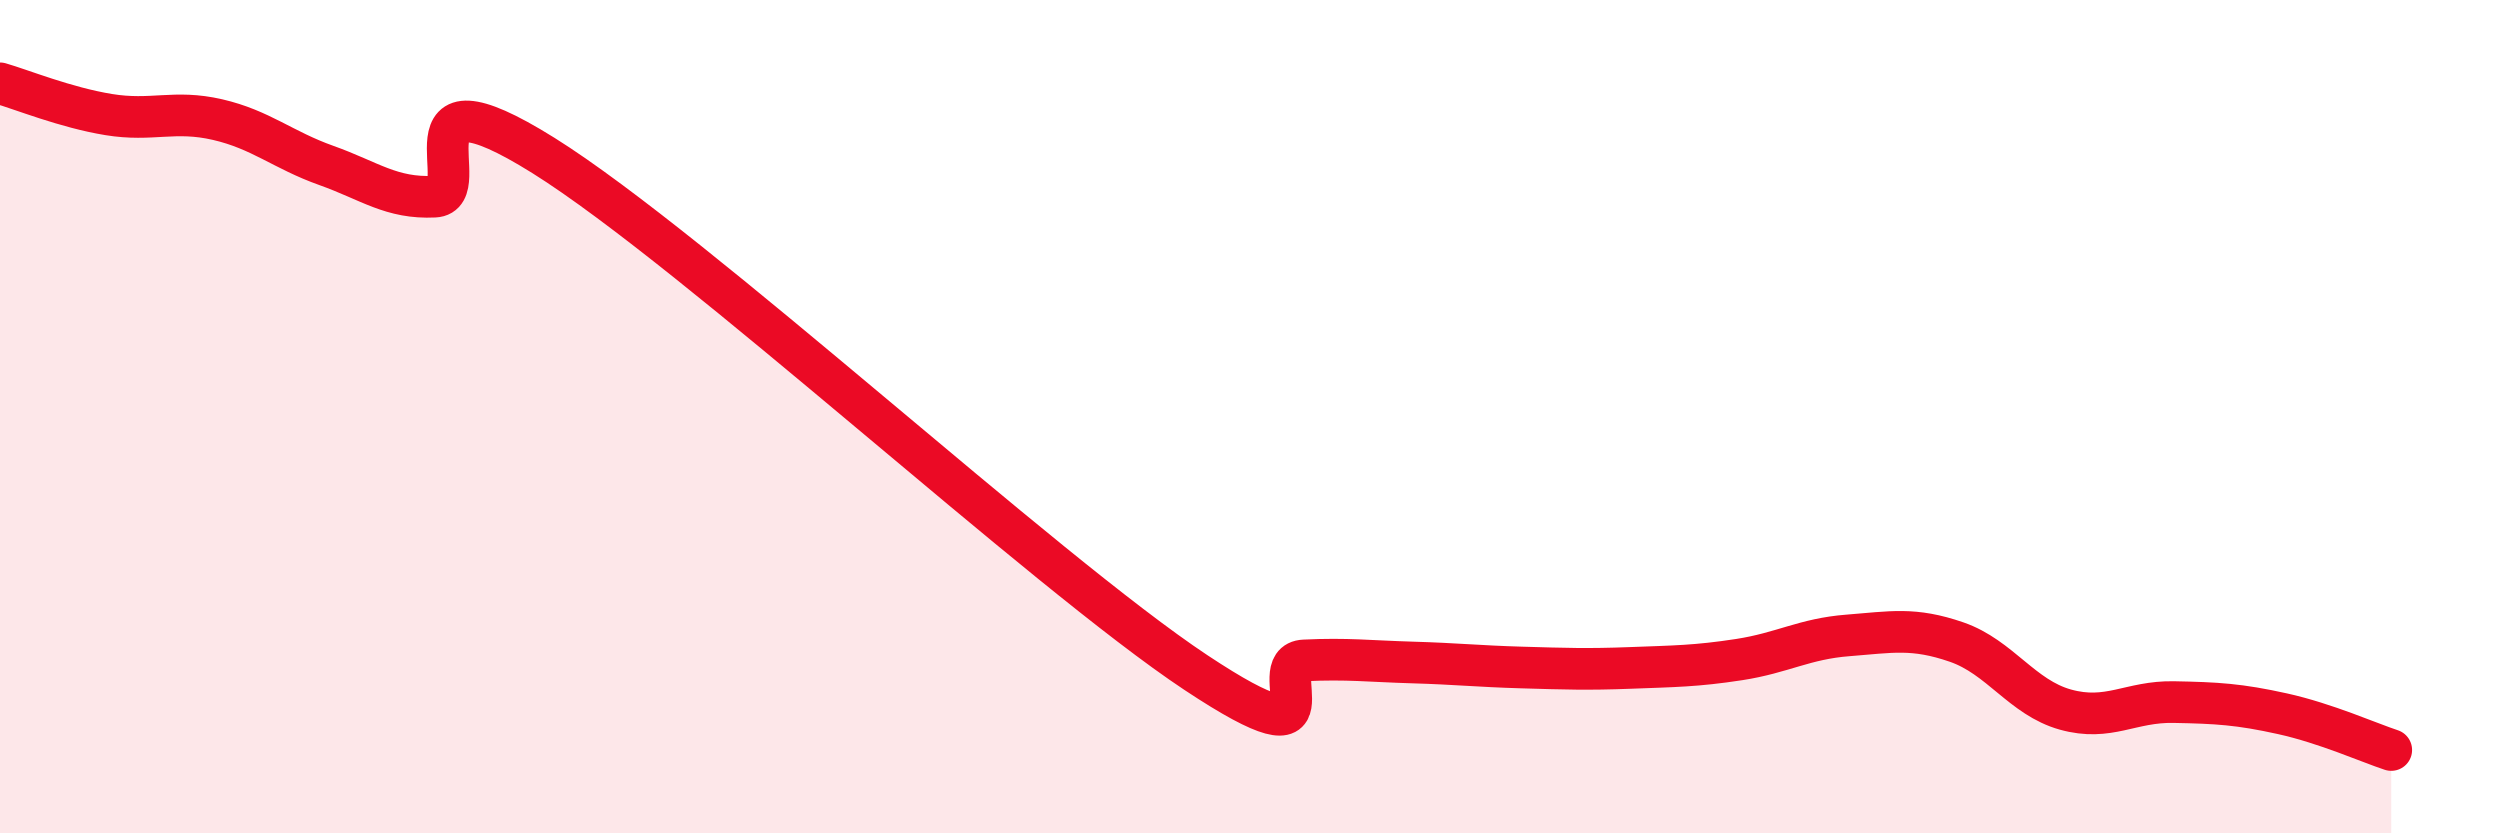
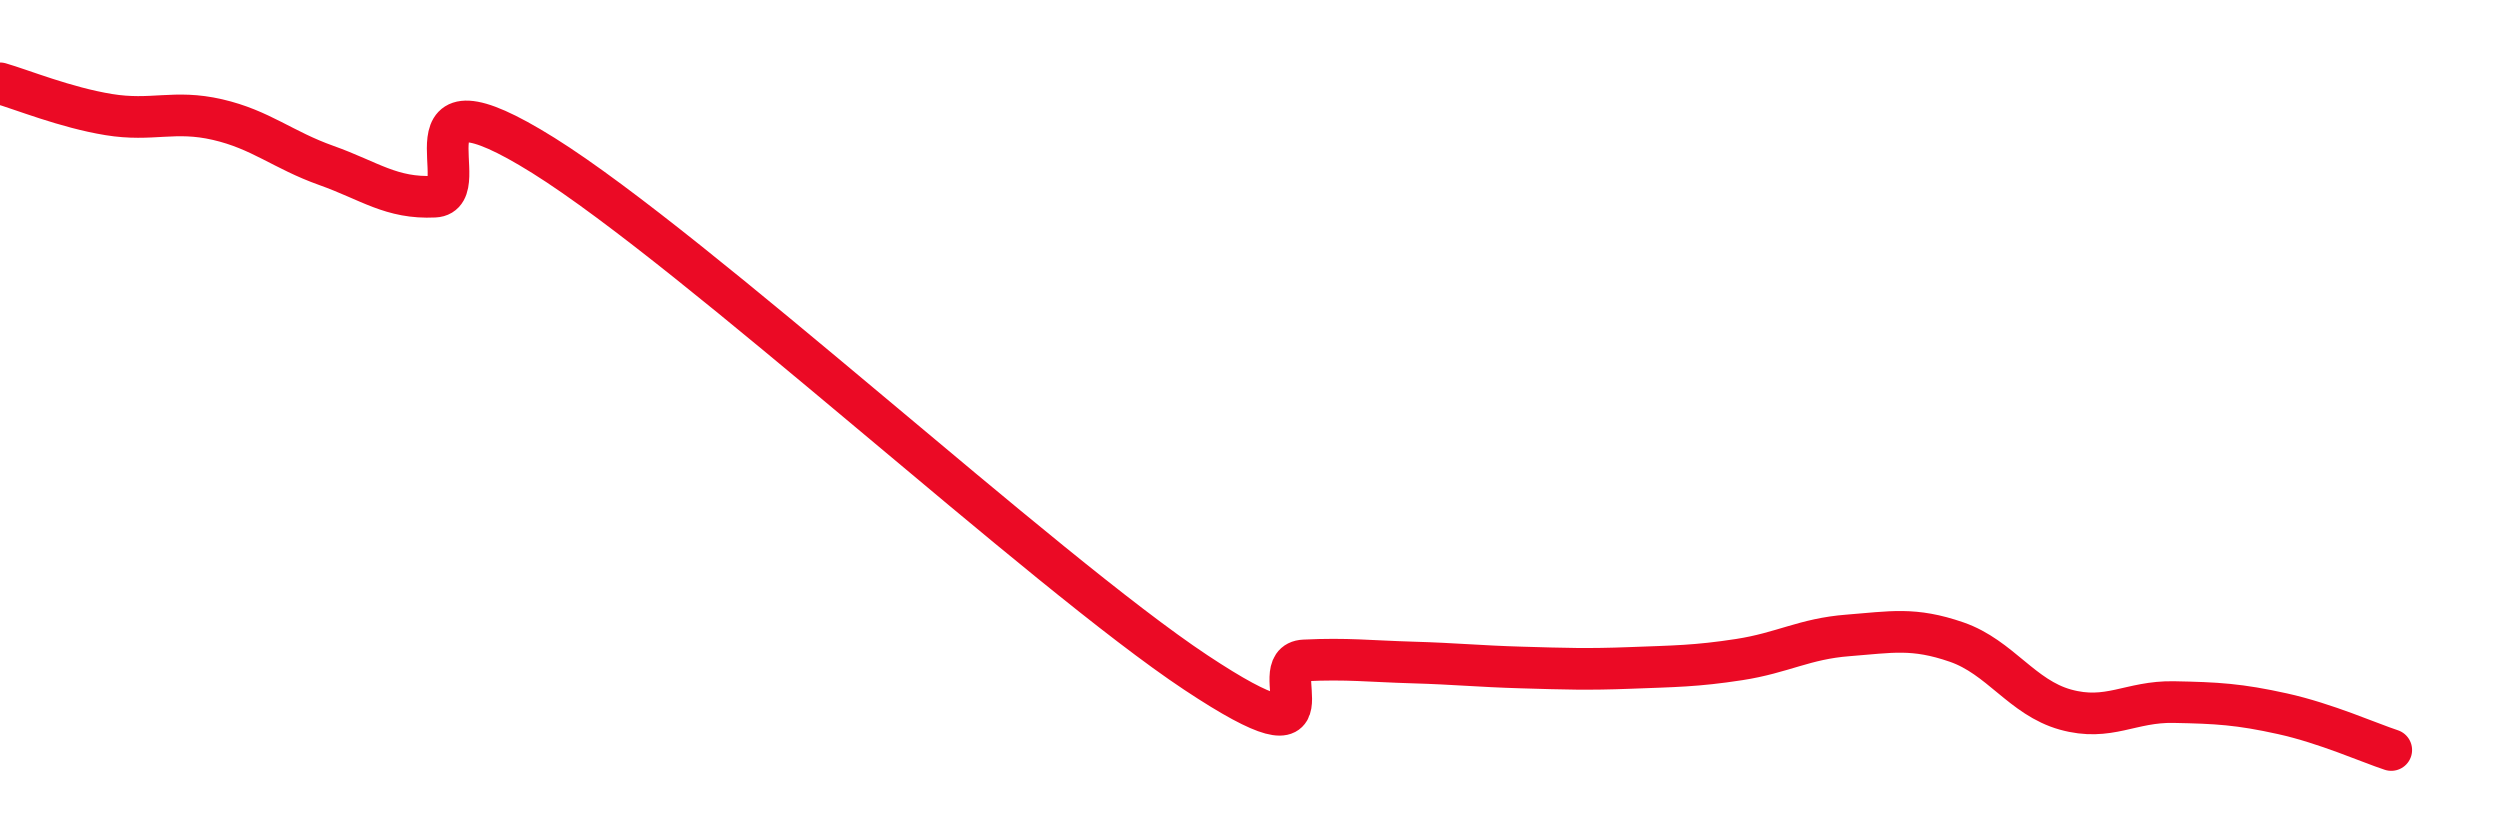
<svg xmlns="http://www.w3.org/2000/svg" width="60" height="20" viewBox="0 0 60 20">
-   <path d="M 0,2 C 0.52,2.15 1.57,2.58 2.61,2.75 C 3.65,2.92 4.18,2.63 5.22,2.87 C 6.26,3.11 6.79,3.6 7.83,3.97 C 8.87,4.34 9.39,4.77 10.43,4.72 C 11.47,4.67 9.39,1.45 13.04,3.73 C 16.69,6.01 25.05,13.72 28.7,16.14 C 32.35,18.56 30.26,15.9 31.3,15.85 C 32.34,15.8 32.87,15.87 33.91,15.9 C 34.95,15.93 35.48,15.99 36.52,16.02 C 37.56,16.05 38.09,16.07 39.13,16.03 C 40.17,15.99 40.7,15.99 41.74,15.83 C 42.78,15.67 43.31,15.33 44.35,15.25 C 45.39,15.17 45.92,15.05 46.96,15.41 C 48,15.77 48.53,16.74 49.57,17.03 C 50.61,17.32 51.13,16.83 52.17,16.85 C 53.21,16.87 53.74,16.9 54.78,17.13 C 55.82,17.36 56.87,17.83 57.39,18L57.39 20L0 20Z" fill="#EB0A25" opacity="0.1" stroke-linecap="round" stroke-linejoin="round" />
  <path d="M 0,2 C 0.52,2.15 1.57,2.58 2.61,2.75 C 3.65,2.92 4.18,2.63 5.22,2.87 C 6.26,3.11 6.79,3.6 7.83,3.97 C 8.87,4.34 9.39,4.77 10.43,4.72 C 11.47,4.67 9.39,1.45 13.04,3.73 C 16.69,6.01 25.05,13.72 28.7,16.14 C 32.35,18.56 30.26,15.9 31.3,15.85 C 32.34,15.8 32.87,15.87 33.91,15.9 C 34.95,15.93 35.48,15.99 36.52,16.02 C 37.56,16.05 38.09,16.07 39.13,16.03 C 40.17,15.99 40.7,15.99 41.74,15.83 C 42.78,15.67 43.31,15.33 44.35,15.25 C 45.39,15.17 45.92,15.05 46.96,15.41 C 48,15.77 48.53,16.74 49.57,17.03 C 50.61,17.32 51.13,16.83 52.17,16.85 C 53.21,16.87 53.74,16.9 54.78,17.13 C 55.82,17.36 56.87,17.83 57.39,18" stroke="#EB0A25" stroke-width="1" fill="none" stroke-linecap="round" stroke-linejoin="round" />
</svg>